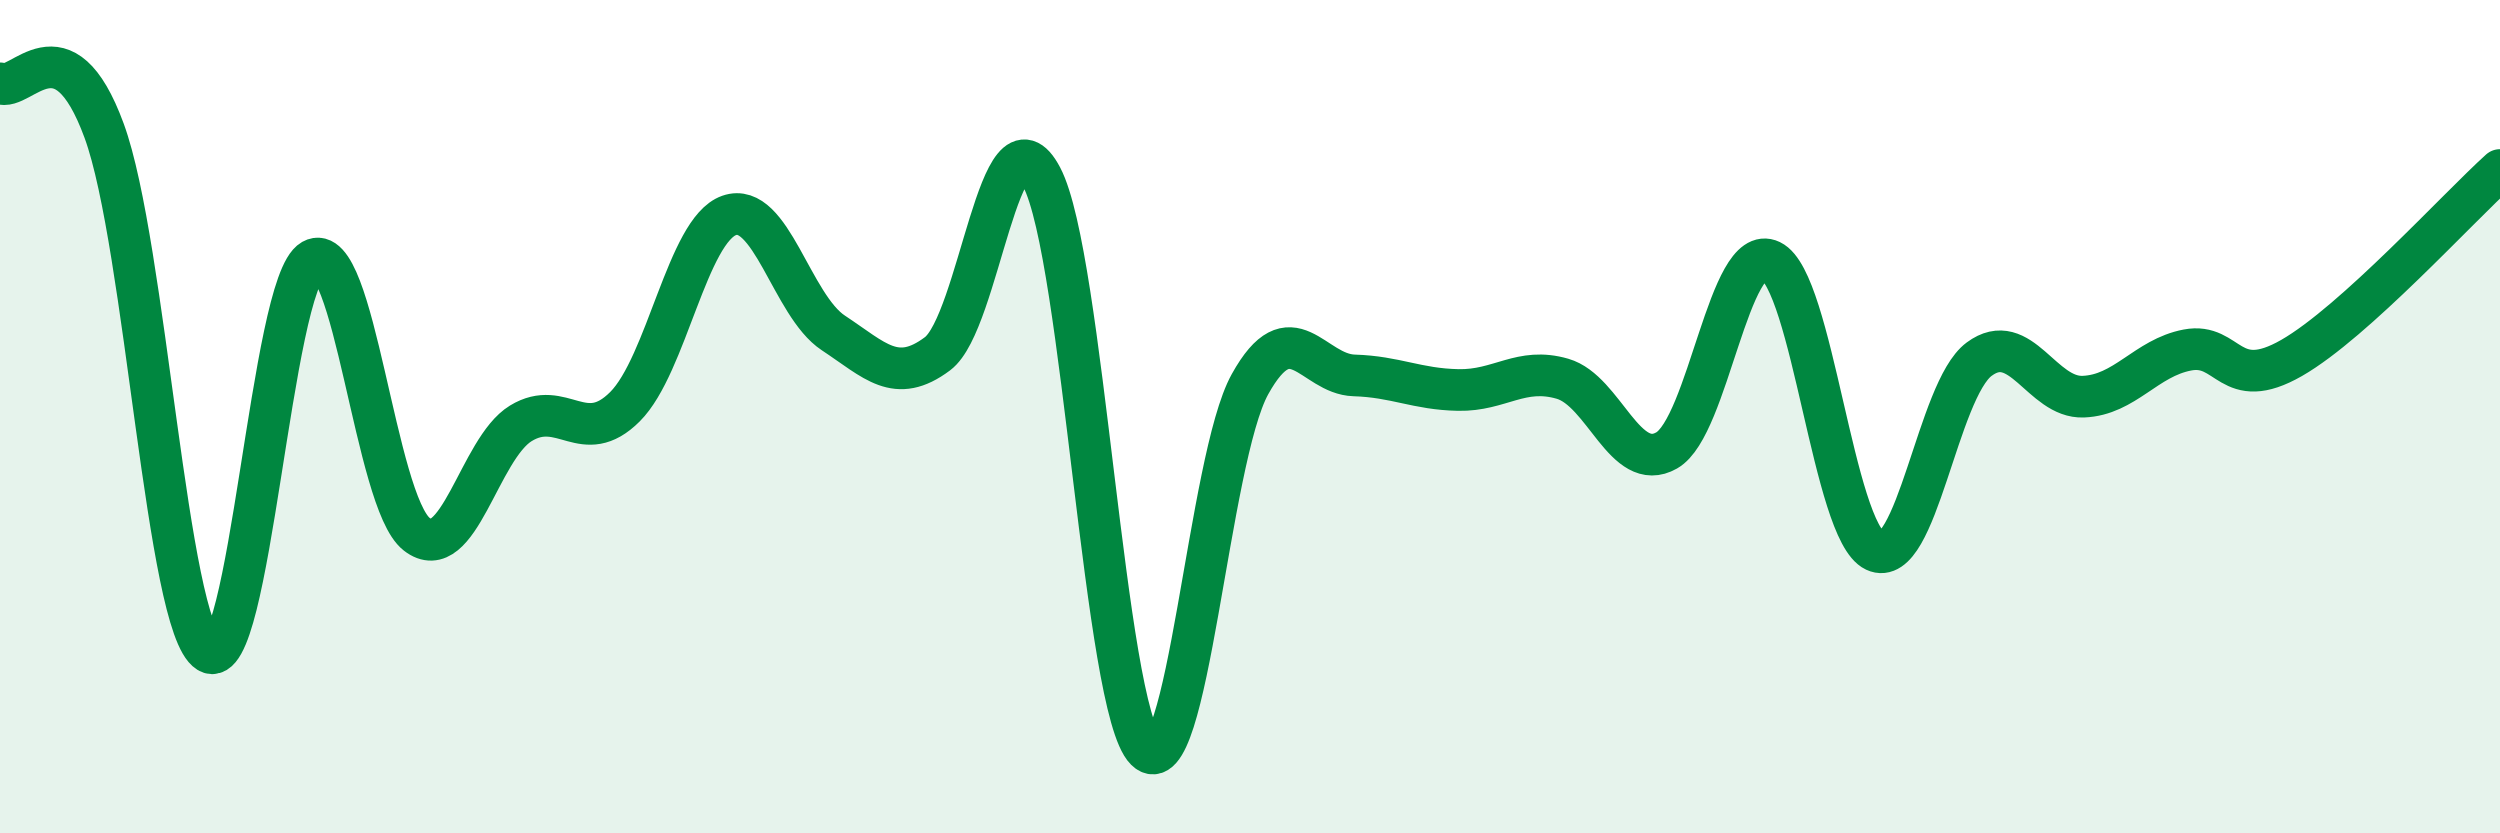
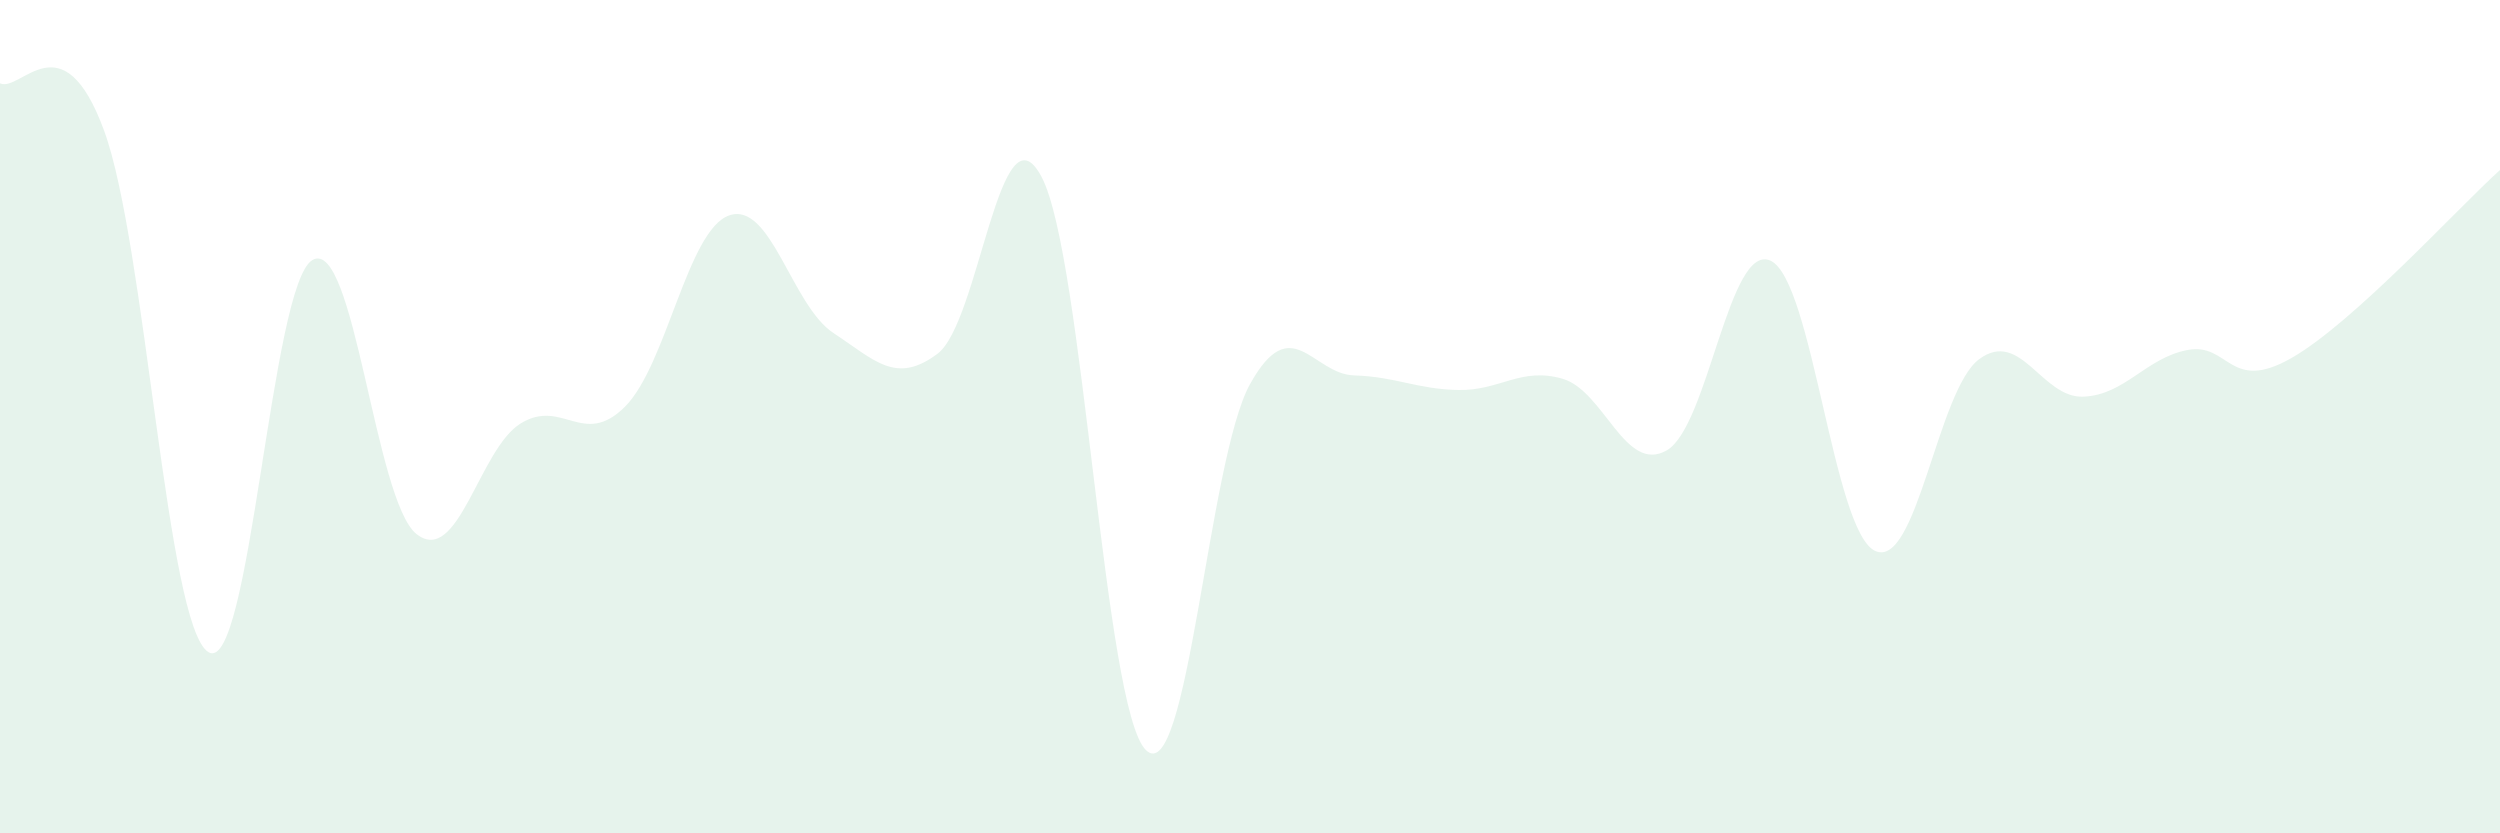
<svg xmlns="http://www.w3.org/2000/svg" width="60" height="20" viewBox="0 0 60 20">
  <path d="M 0,2 C 0.5,2.23 1.5,0.41 2.5,3.14 C 3.5,5.87 4,15.03 5,15.65 C 6,16.27 6.5,6.81 7.5,6.24 C 8.5,5.67 9,12.04 10,12.82 C 11,13.6 11.5,10.77 12.5,10.16 C 13.5,9.55 14,10.76 15,9.76 C 16,8.76 16.5,5.52 17.5,5.17 C 18.5,4.82 19,7.33 20,7.99 C 21,8.65 21.5,9.24 22.5,8.49 C 23.5,7.74 24,2.35 25,4.25 C 26,6.15 26.5,17.01 27.5,18 C 28.5,18.99 29,11.02 30,9.22 C 31,7.42 31.5,8.98 32.5,9.01 C 33.5,9.04 34,9.34 35,9.36 C 36,9.38 36.5,8.8 37.5,9.09 C 38.5,9.38 39,11.38 40,10.81 C 41,10.24 41.5,5.78 42.5,6.26 C 43.5,6.74 44,12.75 45,13.22 C 46,13.69 46.5,9.36 47.5,8.62 C 48.5,7.88 49,9.56 50,9.52 C 51,9.48 51.5,8.59 52.5,8.4 C 53.5,8.21 53.5,9.45 55,8.59 C 56.5,7.73 59,4.98 60,4.08L60 20L0 20Z" fill="#008740" opacity="0.1" stroke-linecap="round" stroke-linejoin="round" />
-   <path d="M 0,2 C 0.5,2.23 1.5,0.41 2.5,3.14 C 3.5,5.87 4,15.03 5,15.65 C 6,16.27 6.5,6.81 7.5,6.24 C 8.5,5.67 9,12.04 10,12.82 C 11,13.6 11.5,10.77 12.5,10.16 C 13.5,9.55 14,10.76 15,9.76 C 16,8.76 16.5,5.52 17.5,5.17 C 18.5,4.82 19,7.33 20,7.99 C 21,8.65 21.5,9.24 22.5,8.49 C 23.5,7.74 24,2.35 25,4.25 C 26,6.15 26.5,17.01 27.5,18 C 28.5,18.99 29,11.02 30,9.22 C 31,7.42 31.5,8.98 32.5,9.01 C 33.5,9.04 34,9.34 35,9.36 C 36,9.38 36.5,8.8 37.5,9.09 C 38.5,9.38 39,11.38 40,10.81 C 41,10.24 41.5,5.78 42.5,6.26 C 43.5,6.74 44,12.75 45,13.22 C 46,13.69 46.5,9.36 47.5,8.62 C 48.5,7.88 49,9.56 50,9.52 C 51,9.48 51.5,8.59 52.5,8.4 C 53.5,8.21 53.5,9.45 55,8.59 C 56.5,7.73 59,4.98 60,4.08" stroke="#008740" stroke-width="1" fill="none" stroke-linecap="round" stroke-linejoin="round" />
</svg>